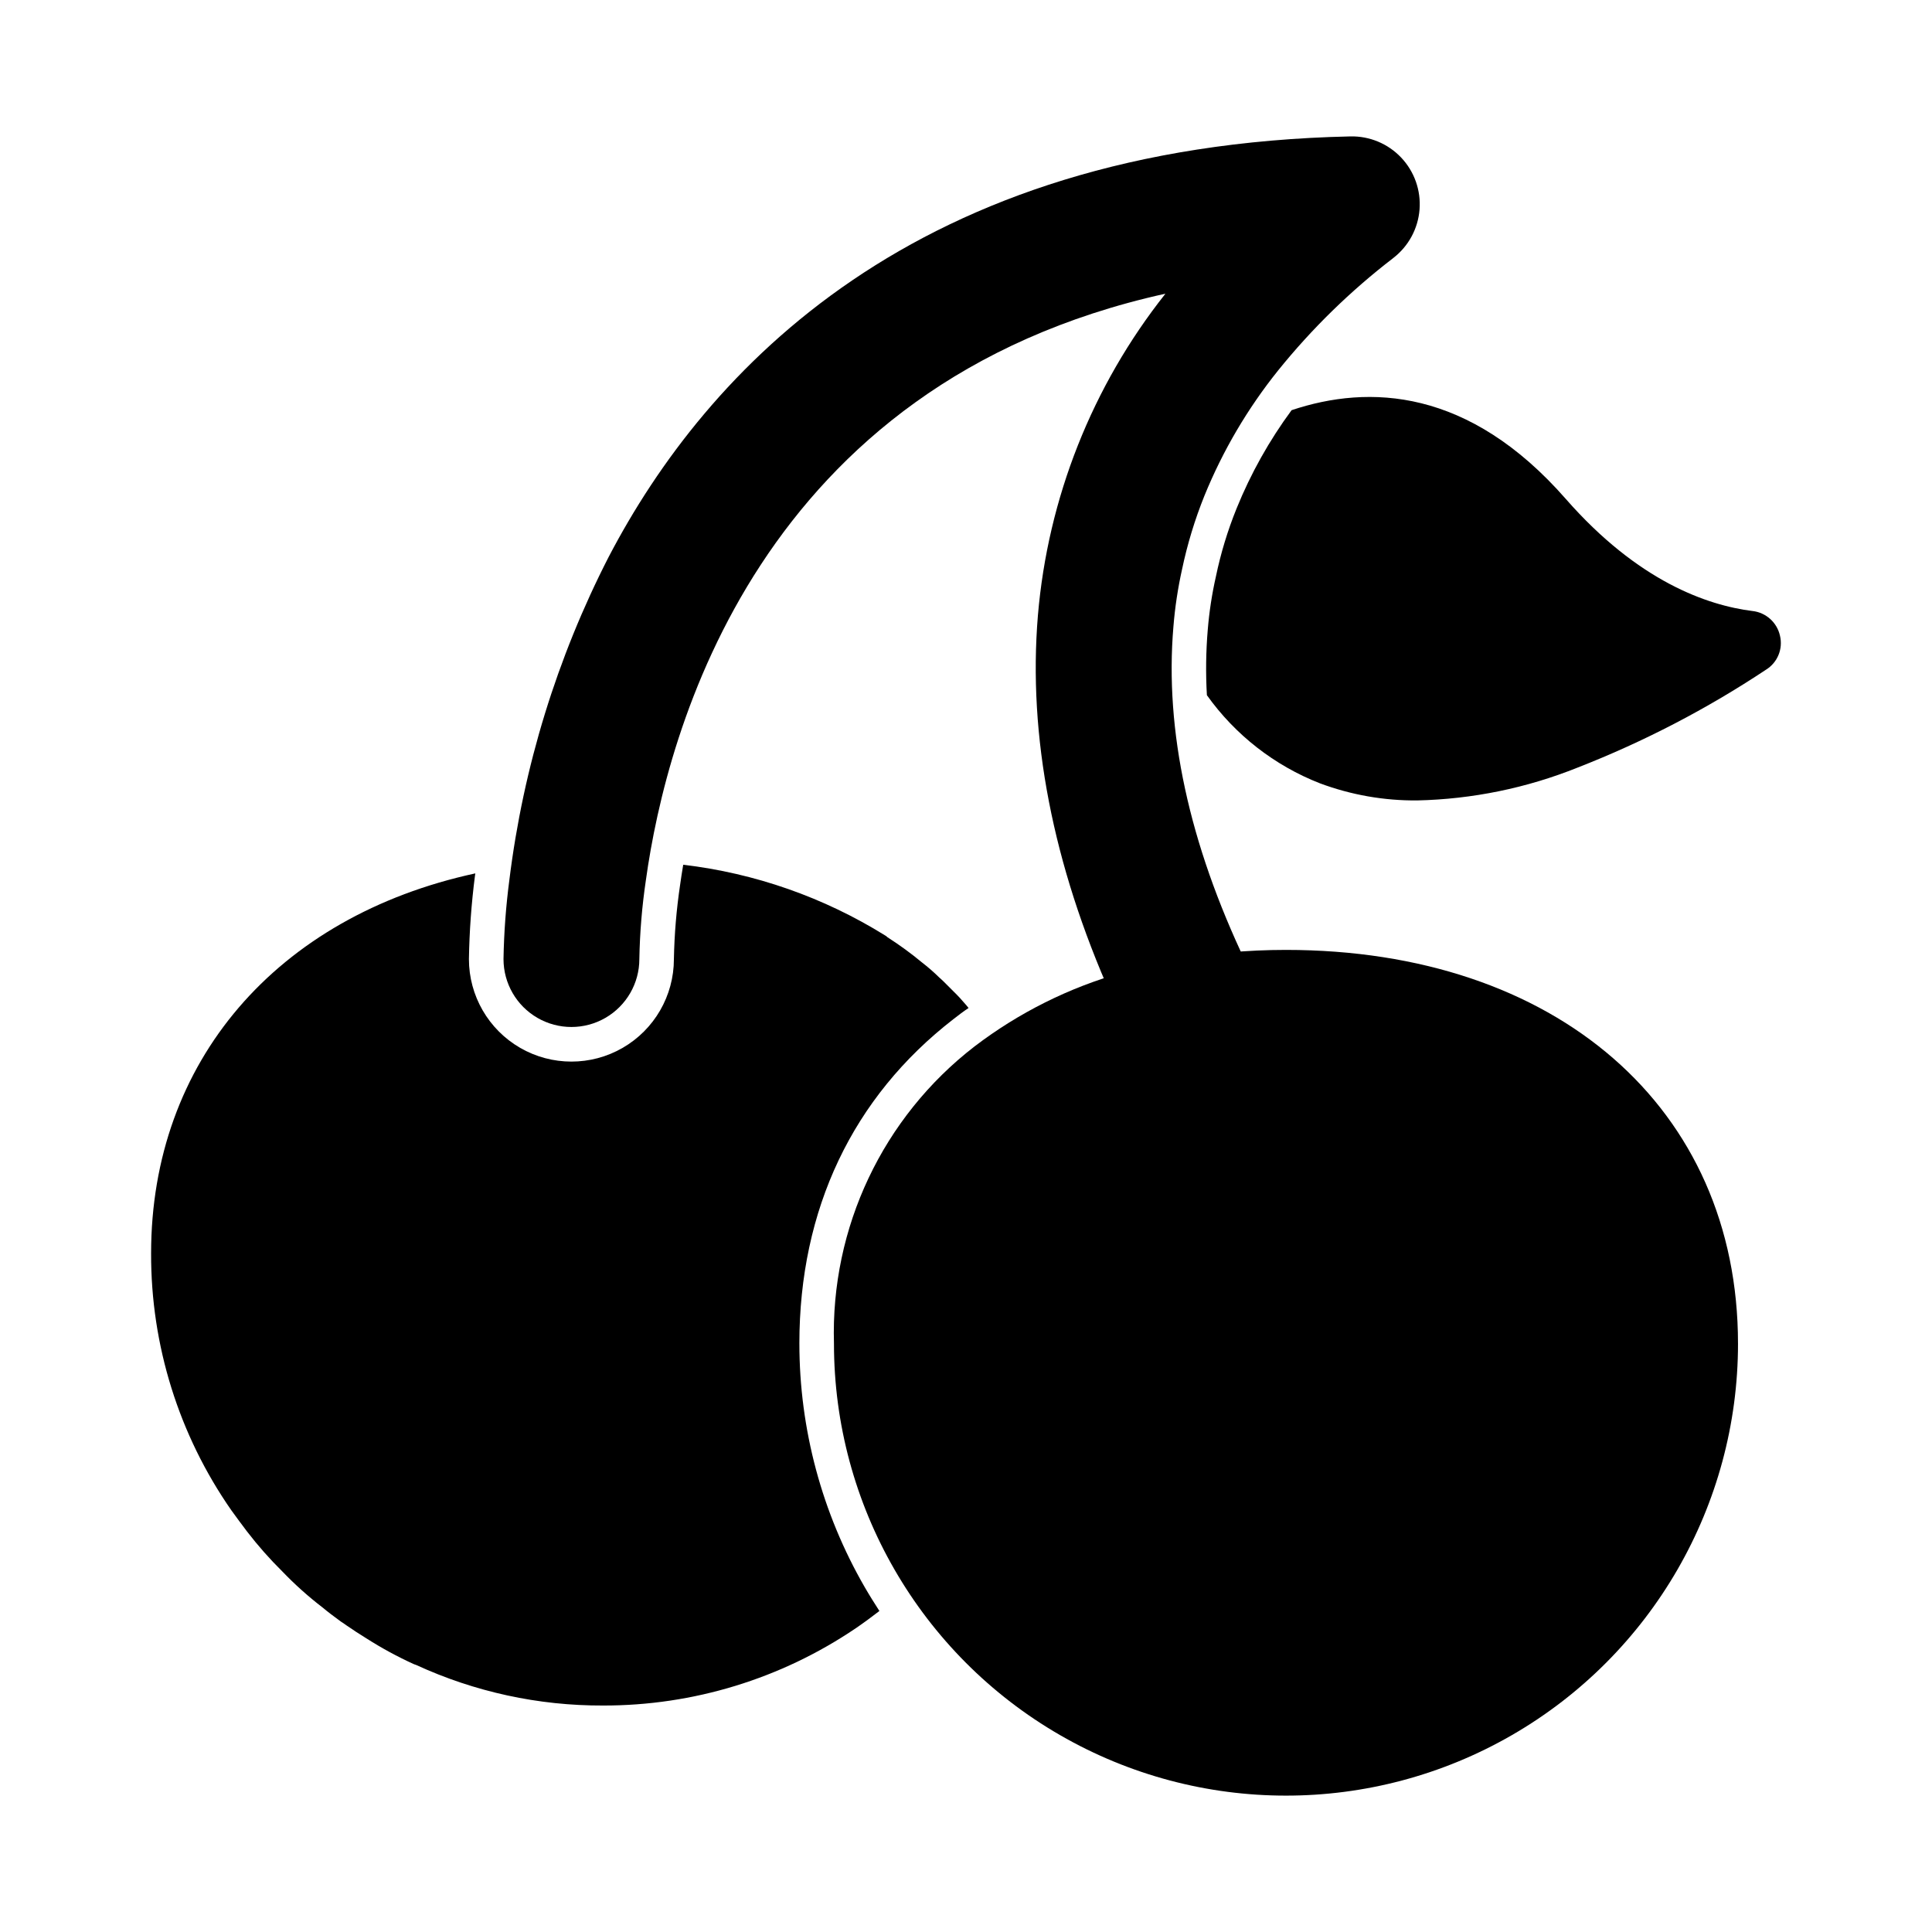
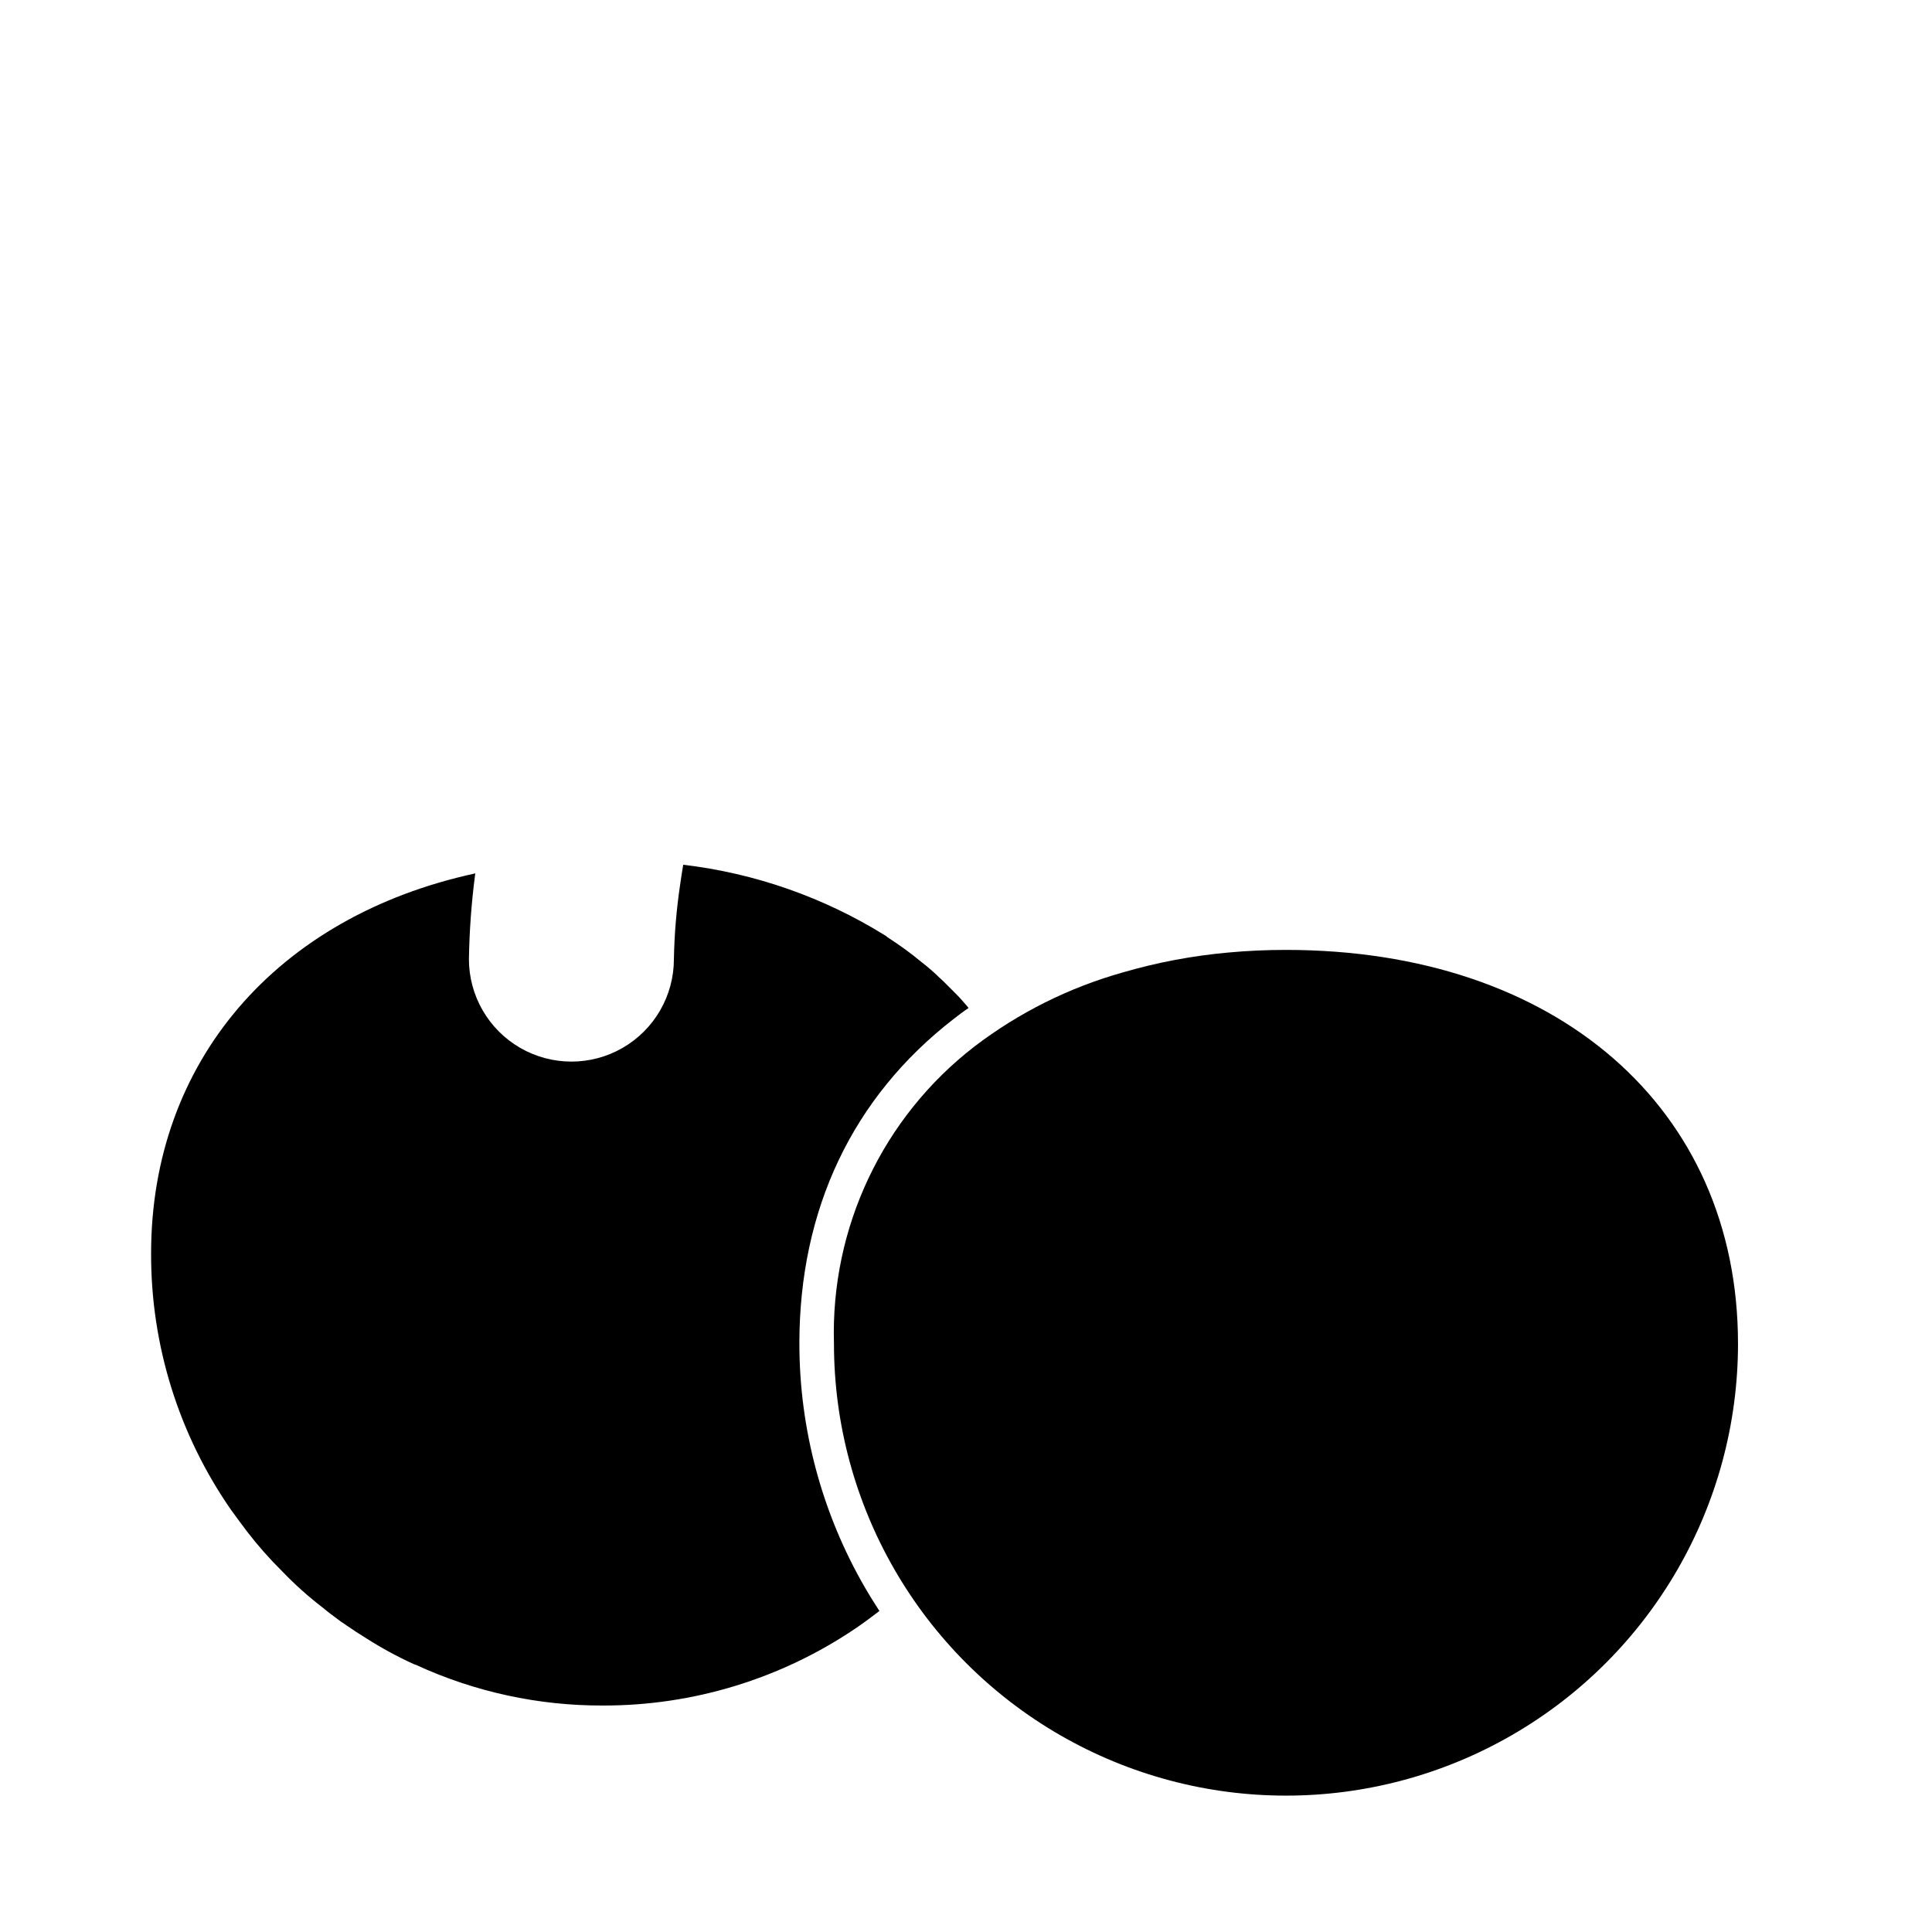
<svg xmlns="http://www.w3.org/2000/svg" fill="#000000" width="800px" height="800px" version="1.1" viewBox="144 144 512 512">
  <g>
-     <path d="m513.27 212.35c-11.332 8.695-21.586 18.703-30.551 29.816-8.07 10.055-14.641 21.223-19.512 33.16-2.555 6.332-4.547 12.875-5.953 19.559-1.113 5.008-1.879 10.09-2.289 15.203-2.336 27.48 4.168 57.434 19.191 88.945h-0.004c0.645 1.359 0.594 2.945-0.137 4.262-0.762 1.281-2.086 2.129-3.57 2.289-8.953 0.75-17.809 2.406-26.43 4.945-2.188 0.637-4.512-0.438-5.449-2.519-15.574-34.992-22.168-68.93-19.512-100.9 2.633-31.133 14.391-60.797 33.801-85.281-107.81 23.816-132.18 115.83-137.68 155.36-1.035 6.945-1.617 13.953-1.742 20.977 0 6.43-3.43 12.371-9 15.586-5.566 3.215-12.43 3.215-18 0-5.566-3.215-9-9.156-9-15.586 0.121-7.031 0.641-14.051 1.559-21.023 3.691-29.859 12.605-58.832 26.336-85.602 25.832-49.422 80.883-108.87 196.53-111.39 5.082-0.117 9.973 1.918 13.465 5.609 3.496 3.688 5.266 8.684 4.871 13.75-0.391 5.066-2.91 9.73-6.93 12.836z" />
    <path d="m400.68 411.13c-1.375 0.918-2.703 1.922-3.984 2.93-26.746 20.703-40.855 50.426-40.855 86.016h0.004c0.008 22.656 5.981 44.914 17.312 64.531 1.238 2.152 2.566 4.258 3.894 6.32-2.016 1.559-4.121 3.113-6.273 4.582h-0.004c-19.762 13.387-43.094 20.52-66.961 20.473-17.105 0.066-34.02-3.606-49.555-10.762-0.23-0.09-0.457-0.137-0.641-0.23h-0.004c-4.336-1.977-8.531-4.258-12.547-6.824-1.785-1.098-3.481-2.199-5.266-3.434-0.23-0.184-0.504-0.367-0.777-0.551-0.137-0.09-0.551-0.367-0.641-0.414-1.879-1.375-3.481-2.566-4.945-3.801h-0.004c-3.762-2.891-7.297-6.059-10.582-9.48-3.367-3.324-6.504-6.875-9.387-10.625-1.375-1.832-2.793-3.711-4.168-5.633-13.906-19.969-21.324-43.73-21.254-68.062 0-50.84 33.297-89.312 85.922-100.71-0.047 0.23-0.047 0.414-0.09 0.594-0.949 7.34-1.484 14.727-1.605 22.125 0 9.703 5.18 18.668 13.582 23.52 8.402 4.852 18.758 4.852 27.16 0s13.578-13.816 13.578-23.52c0.125-6.594 0.676-13.172 1.648-19.695 0.23-1.648 0.504-3.434 0.824-5.312 18.992 2.238 37.258 8.637 53.496 18.73 0.188 0.098 0.355 0.219 0.504 0.367 0.047 0.047 0.09 0.047 0.09 0.09l0.004 0.004c3.188 2.039 6.246 4.269 9.16 6.684 1.602 1.238 3.133 2.566 4.578 3.984 0.551 0.457 1.191 1.098 1.832 1.742l1.973 1.973c1.281 1.238 2.383 2.473 3.434 3.711z" />
    <path d="m604.59 500.07c0 42.797-22.832 82.344-59.895 103.74-37.062 21.398-82.73 21.398-119.79 0-37.062-21.398-59.895-60.945-59.895-103.74-0.914-30.719 12.949-60.012 37.281-78.777 11.703-8.926 24.992-15.562 39.16-19.559 9.191-2.688 18.625-4.465 28.168-5.312 4.902-0.457 10.031-0.688 15.16-0.688 71.676 0 119.81 41.91 119.81 104.34z" />
-     <path d="m612.05 321.45c-15.68 10.414-32.434 19.121-49.969 25.969-13.512 5.426-27.895 8.375-42.457 8.703-8.812 0.086-17.57-1.453-25.832-4.535-12.039-4.707-22.449-12.824-29.953-23.355-0.336-5.785-0.258-11.586 0.23-17.359 0.387-4.734 1.105-9.43 2.152-14.062 1.285-6.184 3.125-12.238 5.496-18.09 3.75-9.246 8.645-17.984 14.566-26.016 20.52-6.871 46.945-5.863 72.688 23.543 19.145 21.848 37.465 28.168 49.465 29.68l-0.004-0.004c3.578 0.406 6.504 3.039 7.281 6.551 0.836 3.469-0.637 7.082-3.664 8.977z" />
  </g>
</svg>